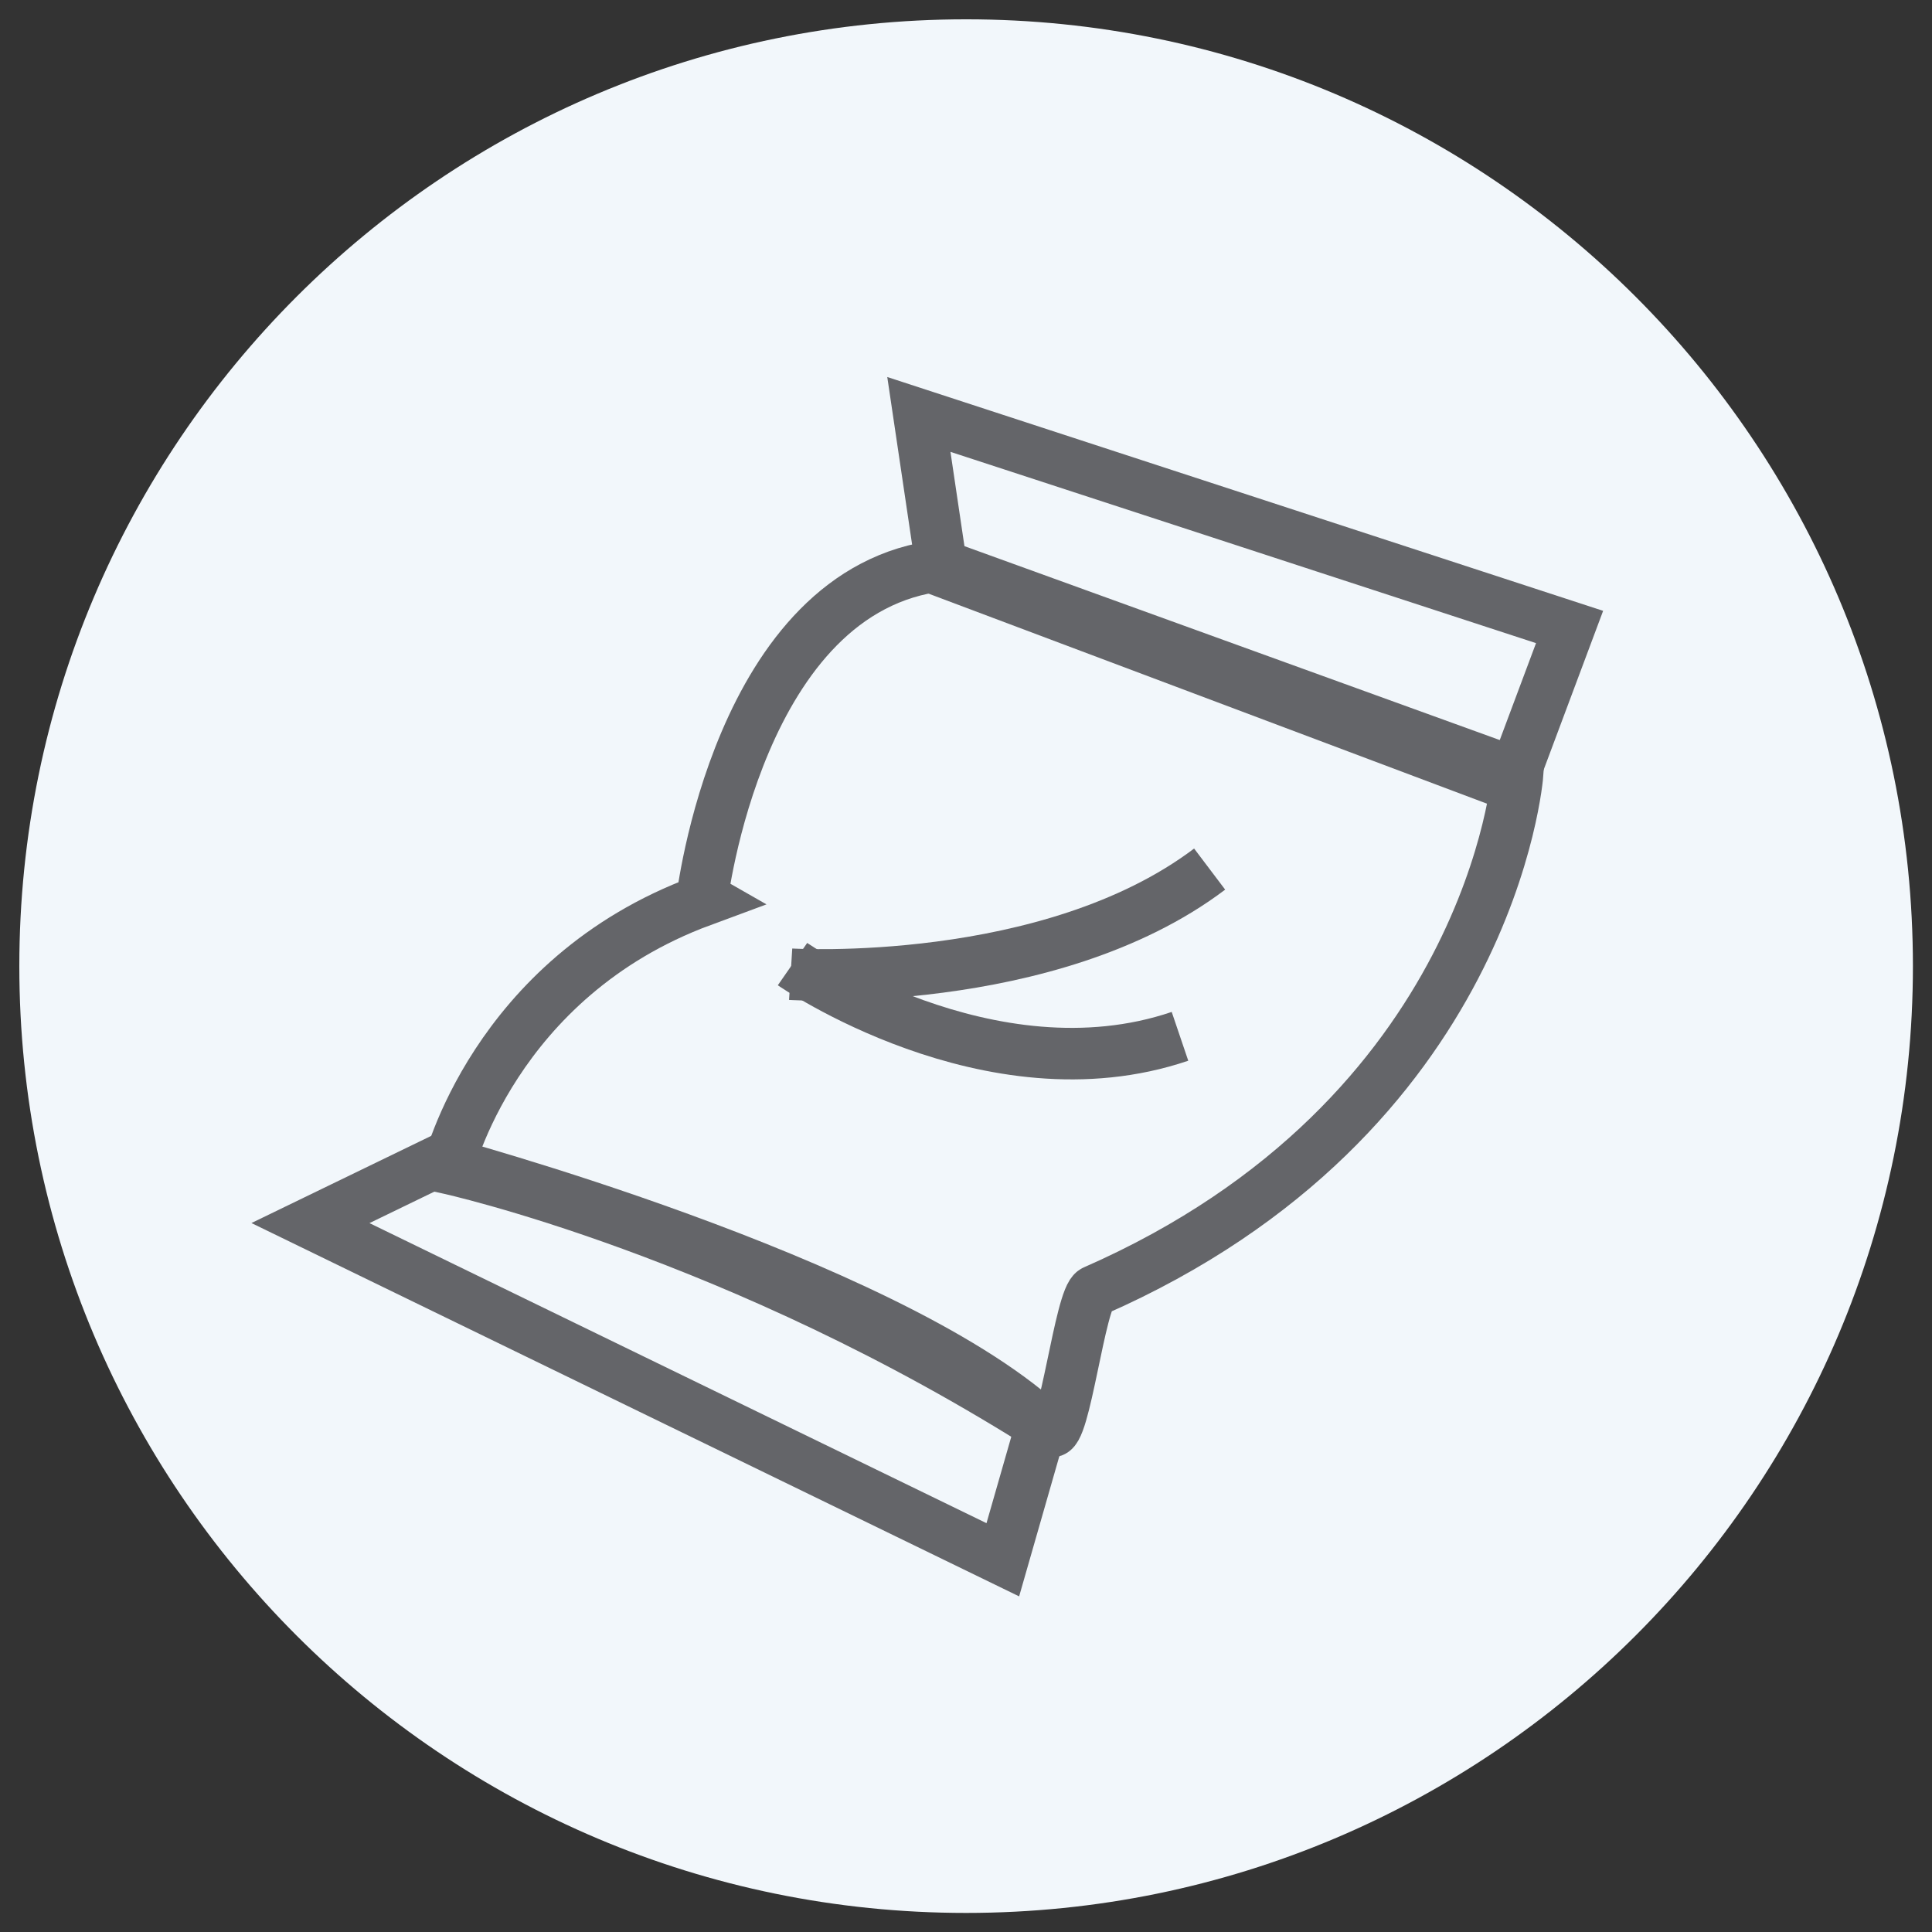
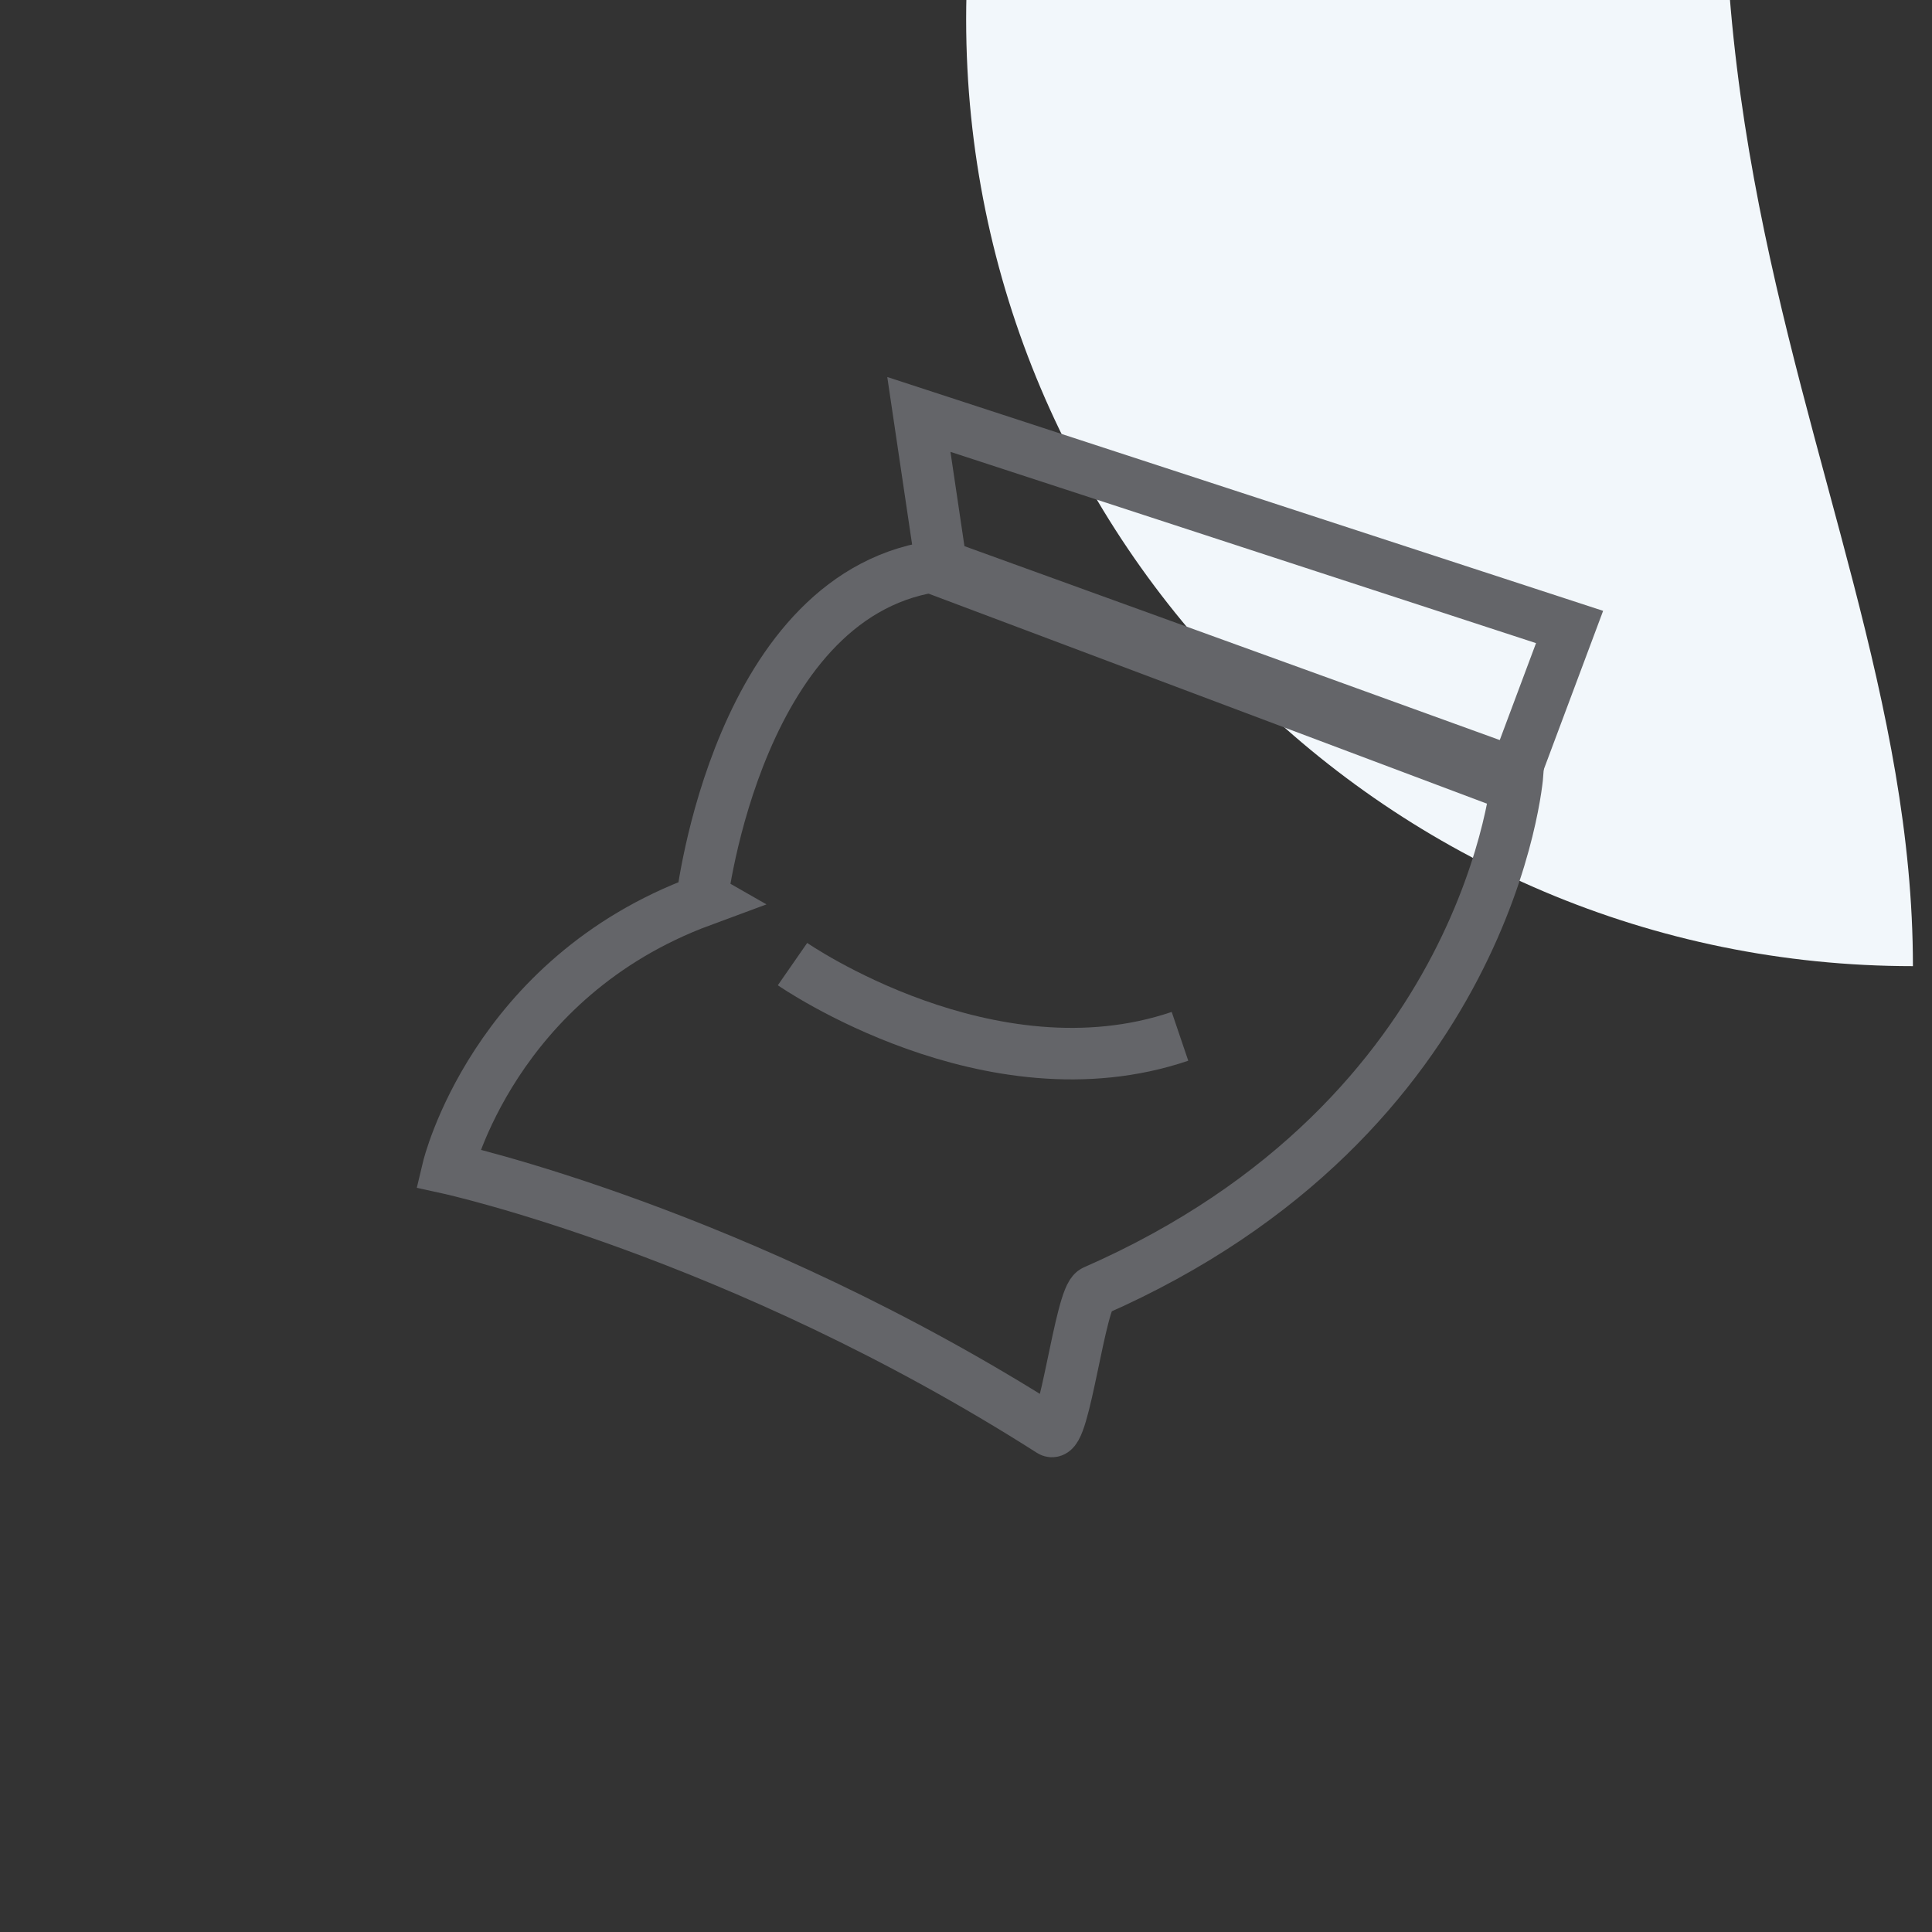
<svg xmlns="http://www.w3.org/2000/svg" version="1.1" id="Capa_1" x="0px" y="0px" width="500px" height="500px" viewBox="0 0 500 500" enable-background="new 0 0 500 500" xml:space="preserve">
  <rect x="0" y="0" width="500" height="500" fill="#333333" stroke="none" />
  <g transform="matrix(2.667,0,0,2.667,0,0)">
    <g transform="matrix(0,-1,-1,0,544,1391)">
-       <path fill="#F2F7FB" d="M1297.248,358.375c-50.74,0-91.874,41.138-91.874,91.878c0,50.737,41.135,91.872,91.874,91.872    s91.878-41.135,91.878-91.872C1389.126,399.513,1347.988,358.375,1297.248,358.375" />
+       <path fill="#F2F7FB" d="M1297.248,358.375c0,50.737,41.135,91.872,91.874,91.872    s91.878-41.135,91.878-91.872C1389.126,399.513,1347.988,358.375,1297.248,358.375" />
    </g>
  </g>
  <g>
    <g transform="matrix(2.667,0,0,2.667,0,0)">
      <g transform="matrix(1,0,0,1,1374,1445.15)">
        <path fill="none" stroke="#646569" stroke-width="5" stroke-miterlimit="10" d="M-1282.593-1390.283l55.859,20.233     c0,0-2.462,33.243-41.085,50.171c-1.362,0.596-2.908,14.438-4.217,13.601c-30.348-19.352-58.497-25.508-58.497-25.508     s4.402-18.473,24.632-25.951C-1305.902-1357.737-1302.385-1388.085-1282.593-1390.283z" />
      </g>
    </g>
    <g transform="matrix(2.667,0,0,2.667,0,0)">
      <g transform="matrix(-0.047,0.999,0.999,0.047,1392.94,1403.37)">
        <path fill="none" stroke="#646569" stroke-width="5" stroke-miterlimit="10" d="M-1300.24-1366.253l15.089,2.968l18.127,56.059     l-15.583,5.009L-1300.24-1366.253z" />
      </g>
    </g>
    <g transform="matrix(2.667,0,0,2.667,0,0)">
      <g transform="matrix(0.821,-0.572,-0.572,-0.821,1352.18,1445.86)">
-         <path fill="none" stroke="#646569" stroke-width="5" stroke-miterlimit="10" d="M-325.863,1843.568l13.635-2.159     c0,0,28.68-34.05,33.42-54.367l-10.63-8.648L-325.863,1843.568z" />
-       </g>
+         </g>
    </g>
    <g transform="matrix(2.667,0,0,2.667,0,0)">
      <g transform="matrix(0.996,0.088,0.088,-0.996,1368.56,1427.05)">
        <path fill="none" stroke="#646569" stroke-width="5" stroke-miterlimit="10" d="M-1404.175,1214.788     c0,0,20.225-11.54,38.075-3.673" />
      </g>
    </g>
    <g transform="matrix(2.667,0,0,2.667,0,0)">
      <g transform="matrix(0.973,-0.23,-0.23,-0.973,1369.84,1429.53)">
-         <path fill="none" stroke="#646569" stroke-width="5" stroke-miterlimit="10" d="M-951.507,1596.958     c0,0,24.069-7.288,41.922,0.576" />
-       </g>
+         </g>
    </g>
  </g>
</svg>